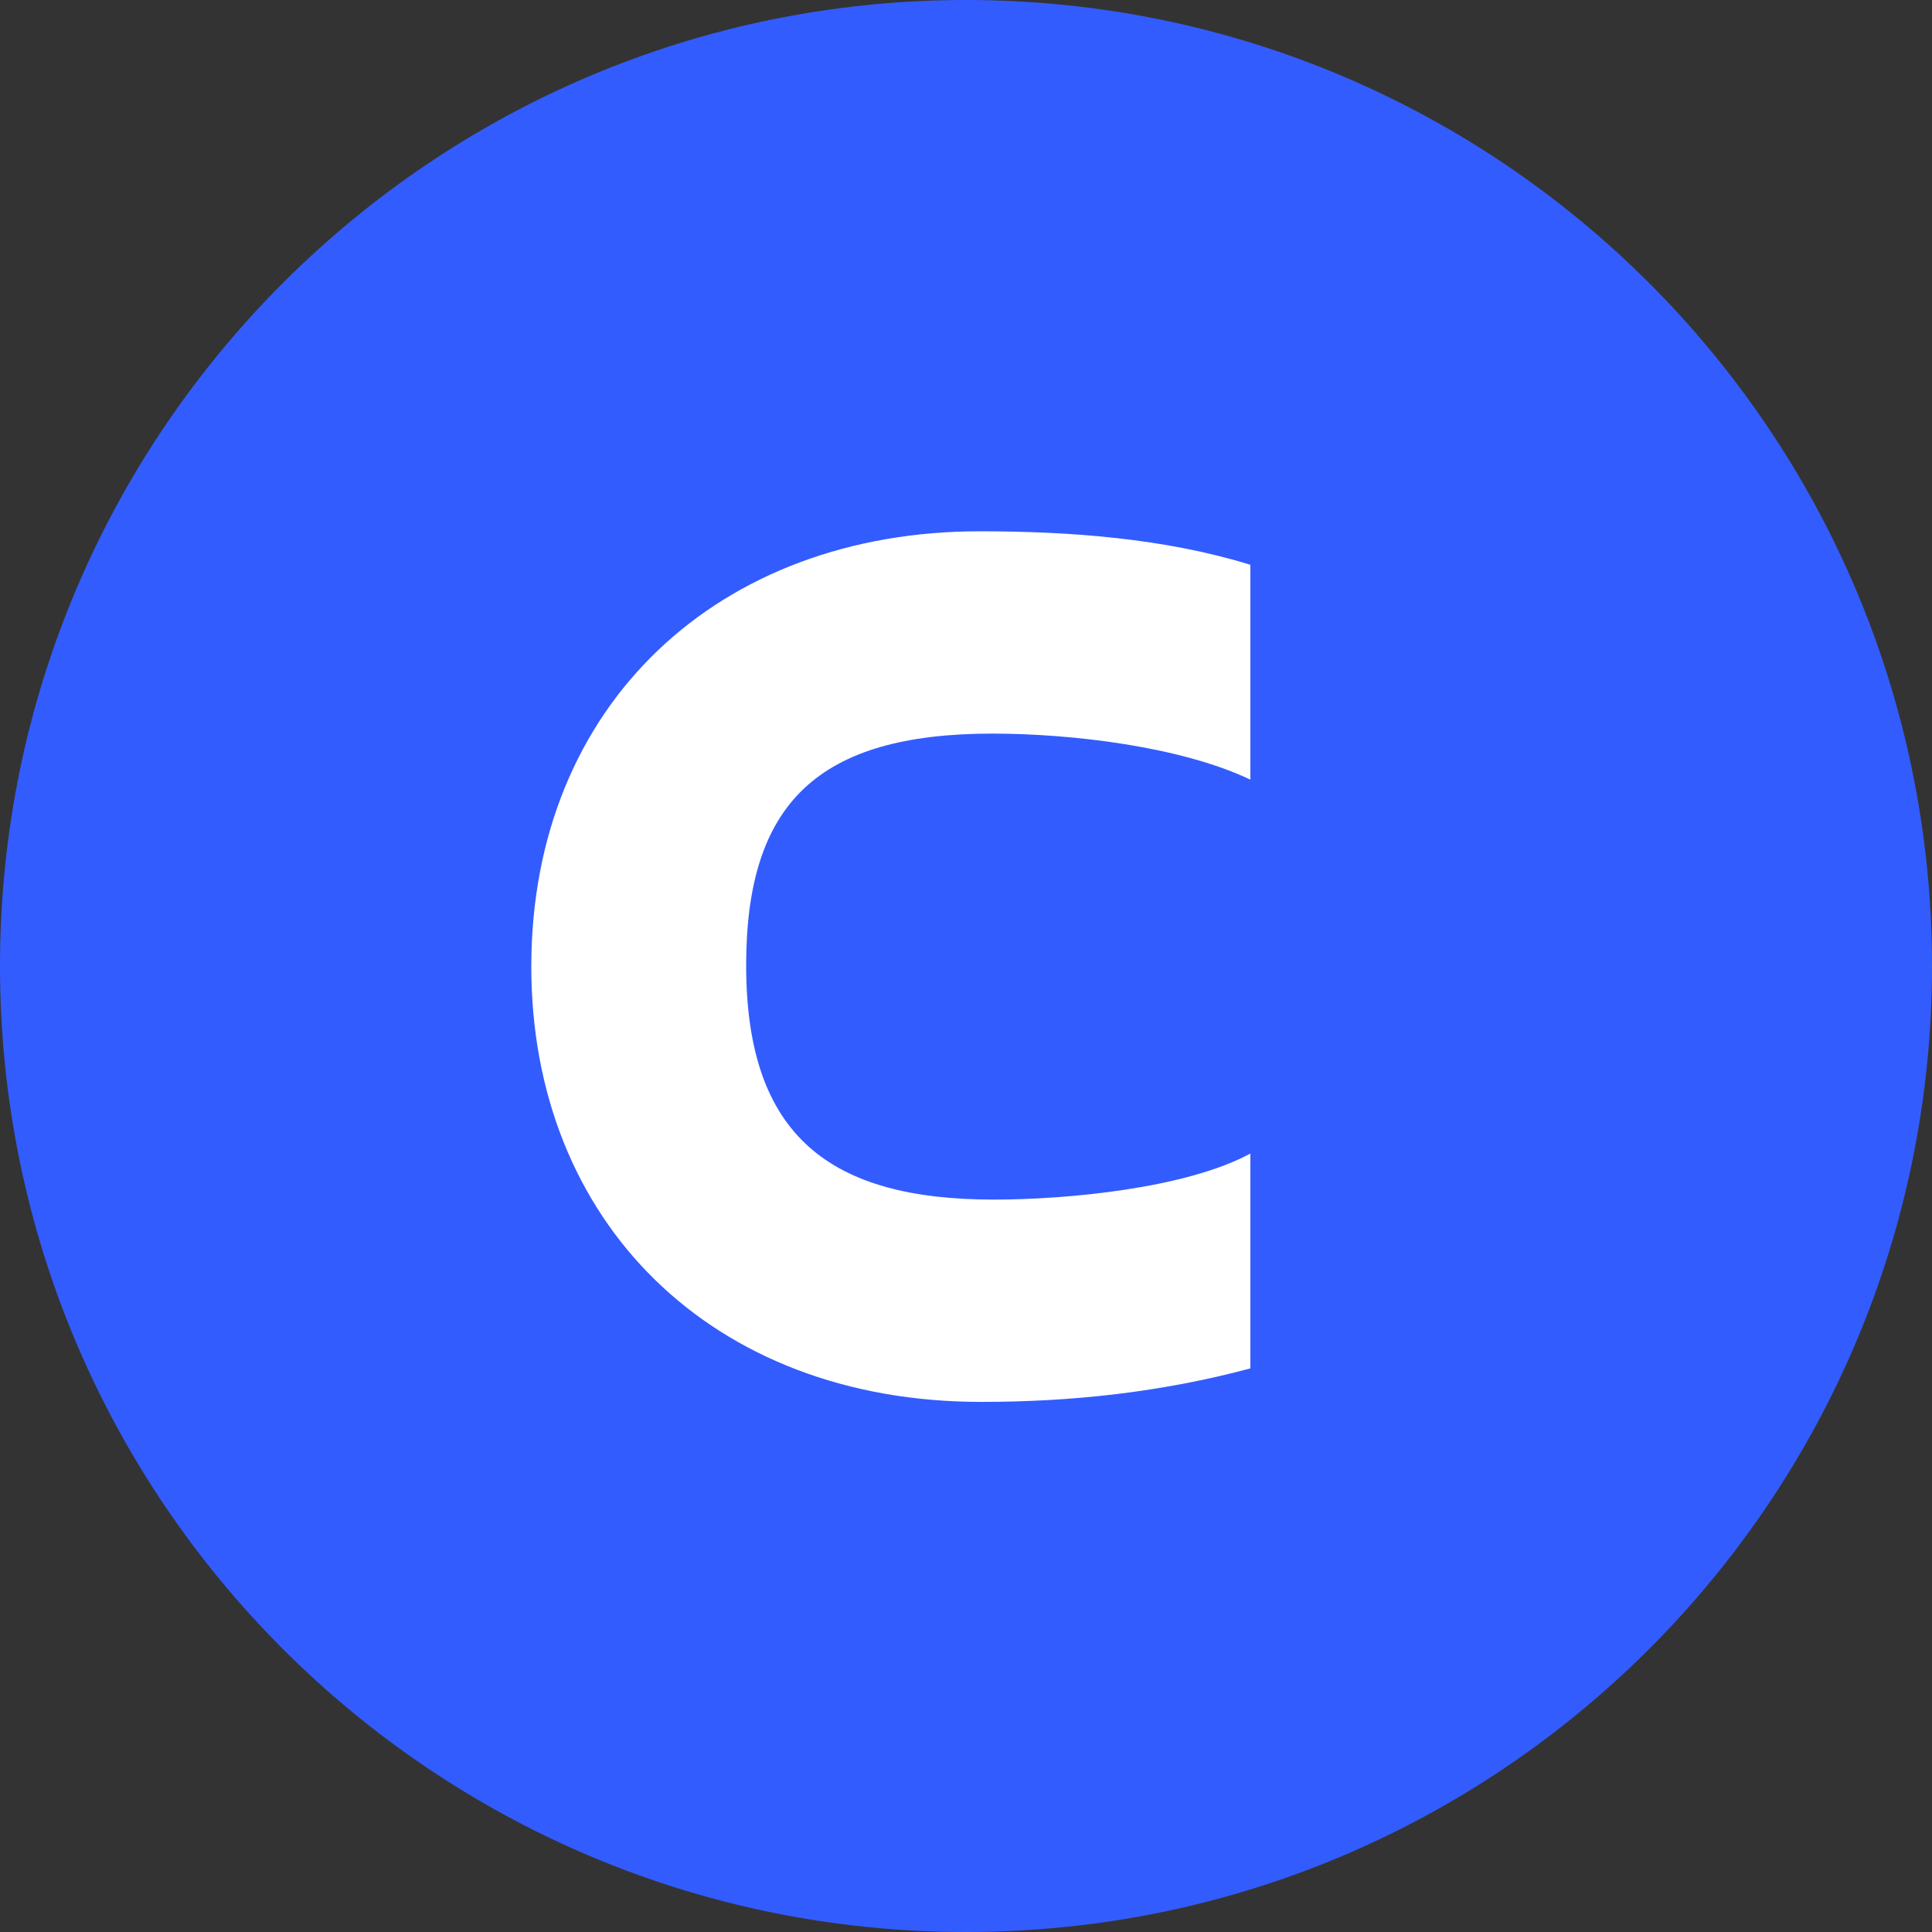
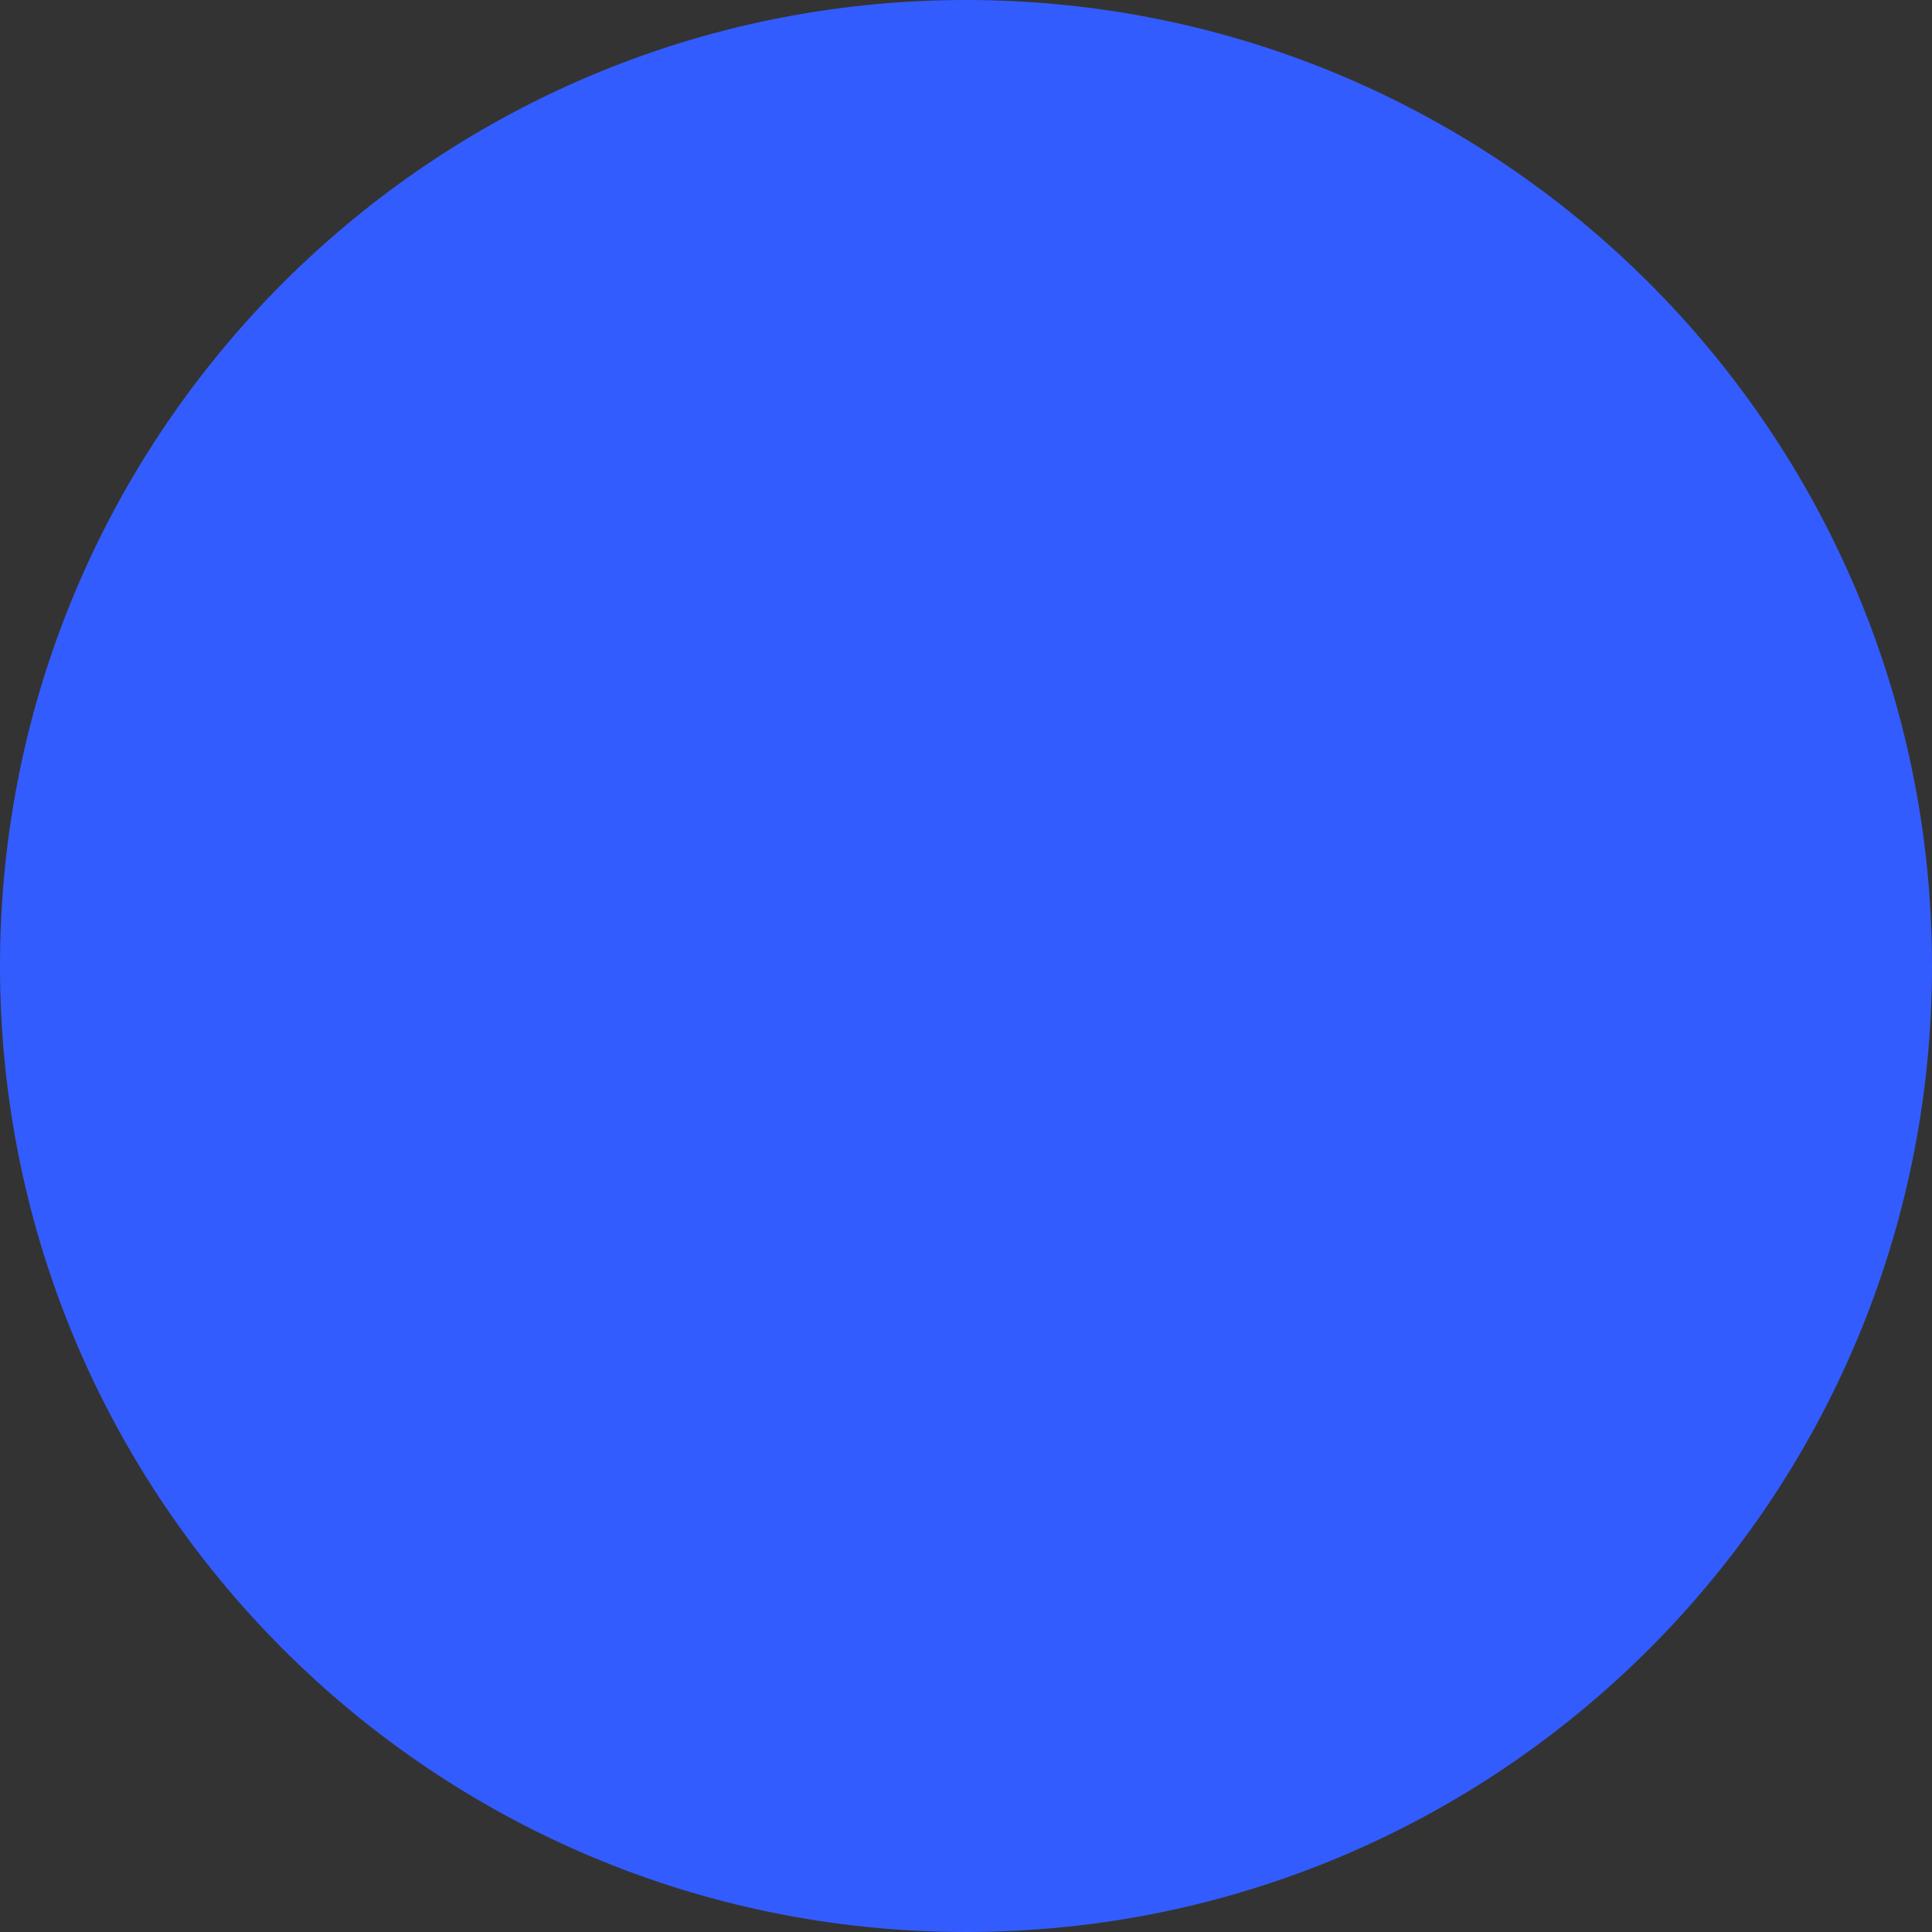
<svg xmlns="http://www.w3.org/2000/svg" width="200" height="200" viewBox="0 0 200 200" fill="none">
  <rect x="0" y="0" width="200" height="200" fill="#333333" stroke="none" />
  <path d="M0 100C0 44.772 44.772 0 100 0V0C155.228 0 200 44.772 200 100V100C200 155.228 155.228 200 100 200V200C44.772 200 0 155.228 0 100V100Z" fill="#335CFF" />
-   <path d="M129.436 119.415V141.657C120.242 144.113 111.049 145.124 101.559 145.124C73.683 145.124 55 126.492 55 100.062C55 72.909 74.424 55 101.411 55C110.753 55 120.539 55.722 129.436 58.466V80.708C122.17 77.242 110.753 75.942 102.746 75.942C84.656 75.942 77.242 83.164 77.242 99.918C77.242 117.682 85.99 124.182 102.894 124.182C110.456 124.182 122.763 123.026 129.436 119.415Z" fill="white" />
</svg>